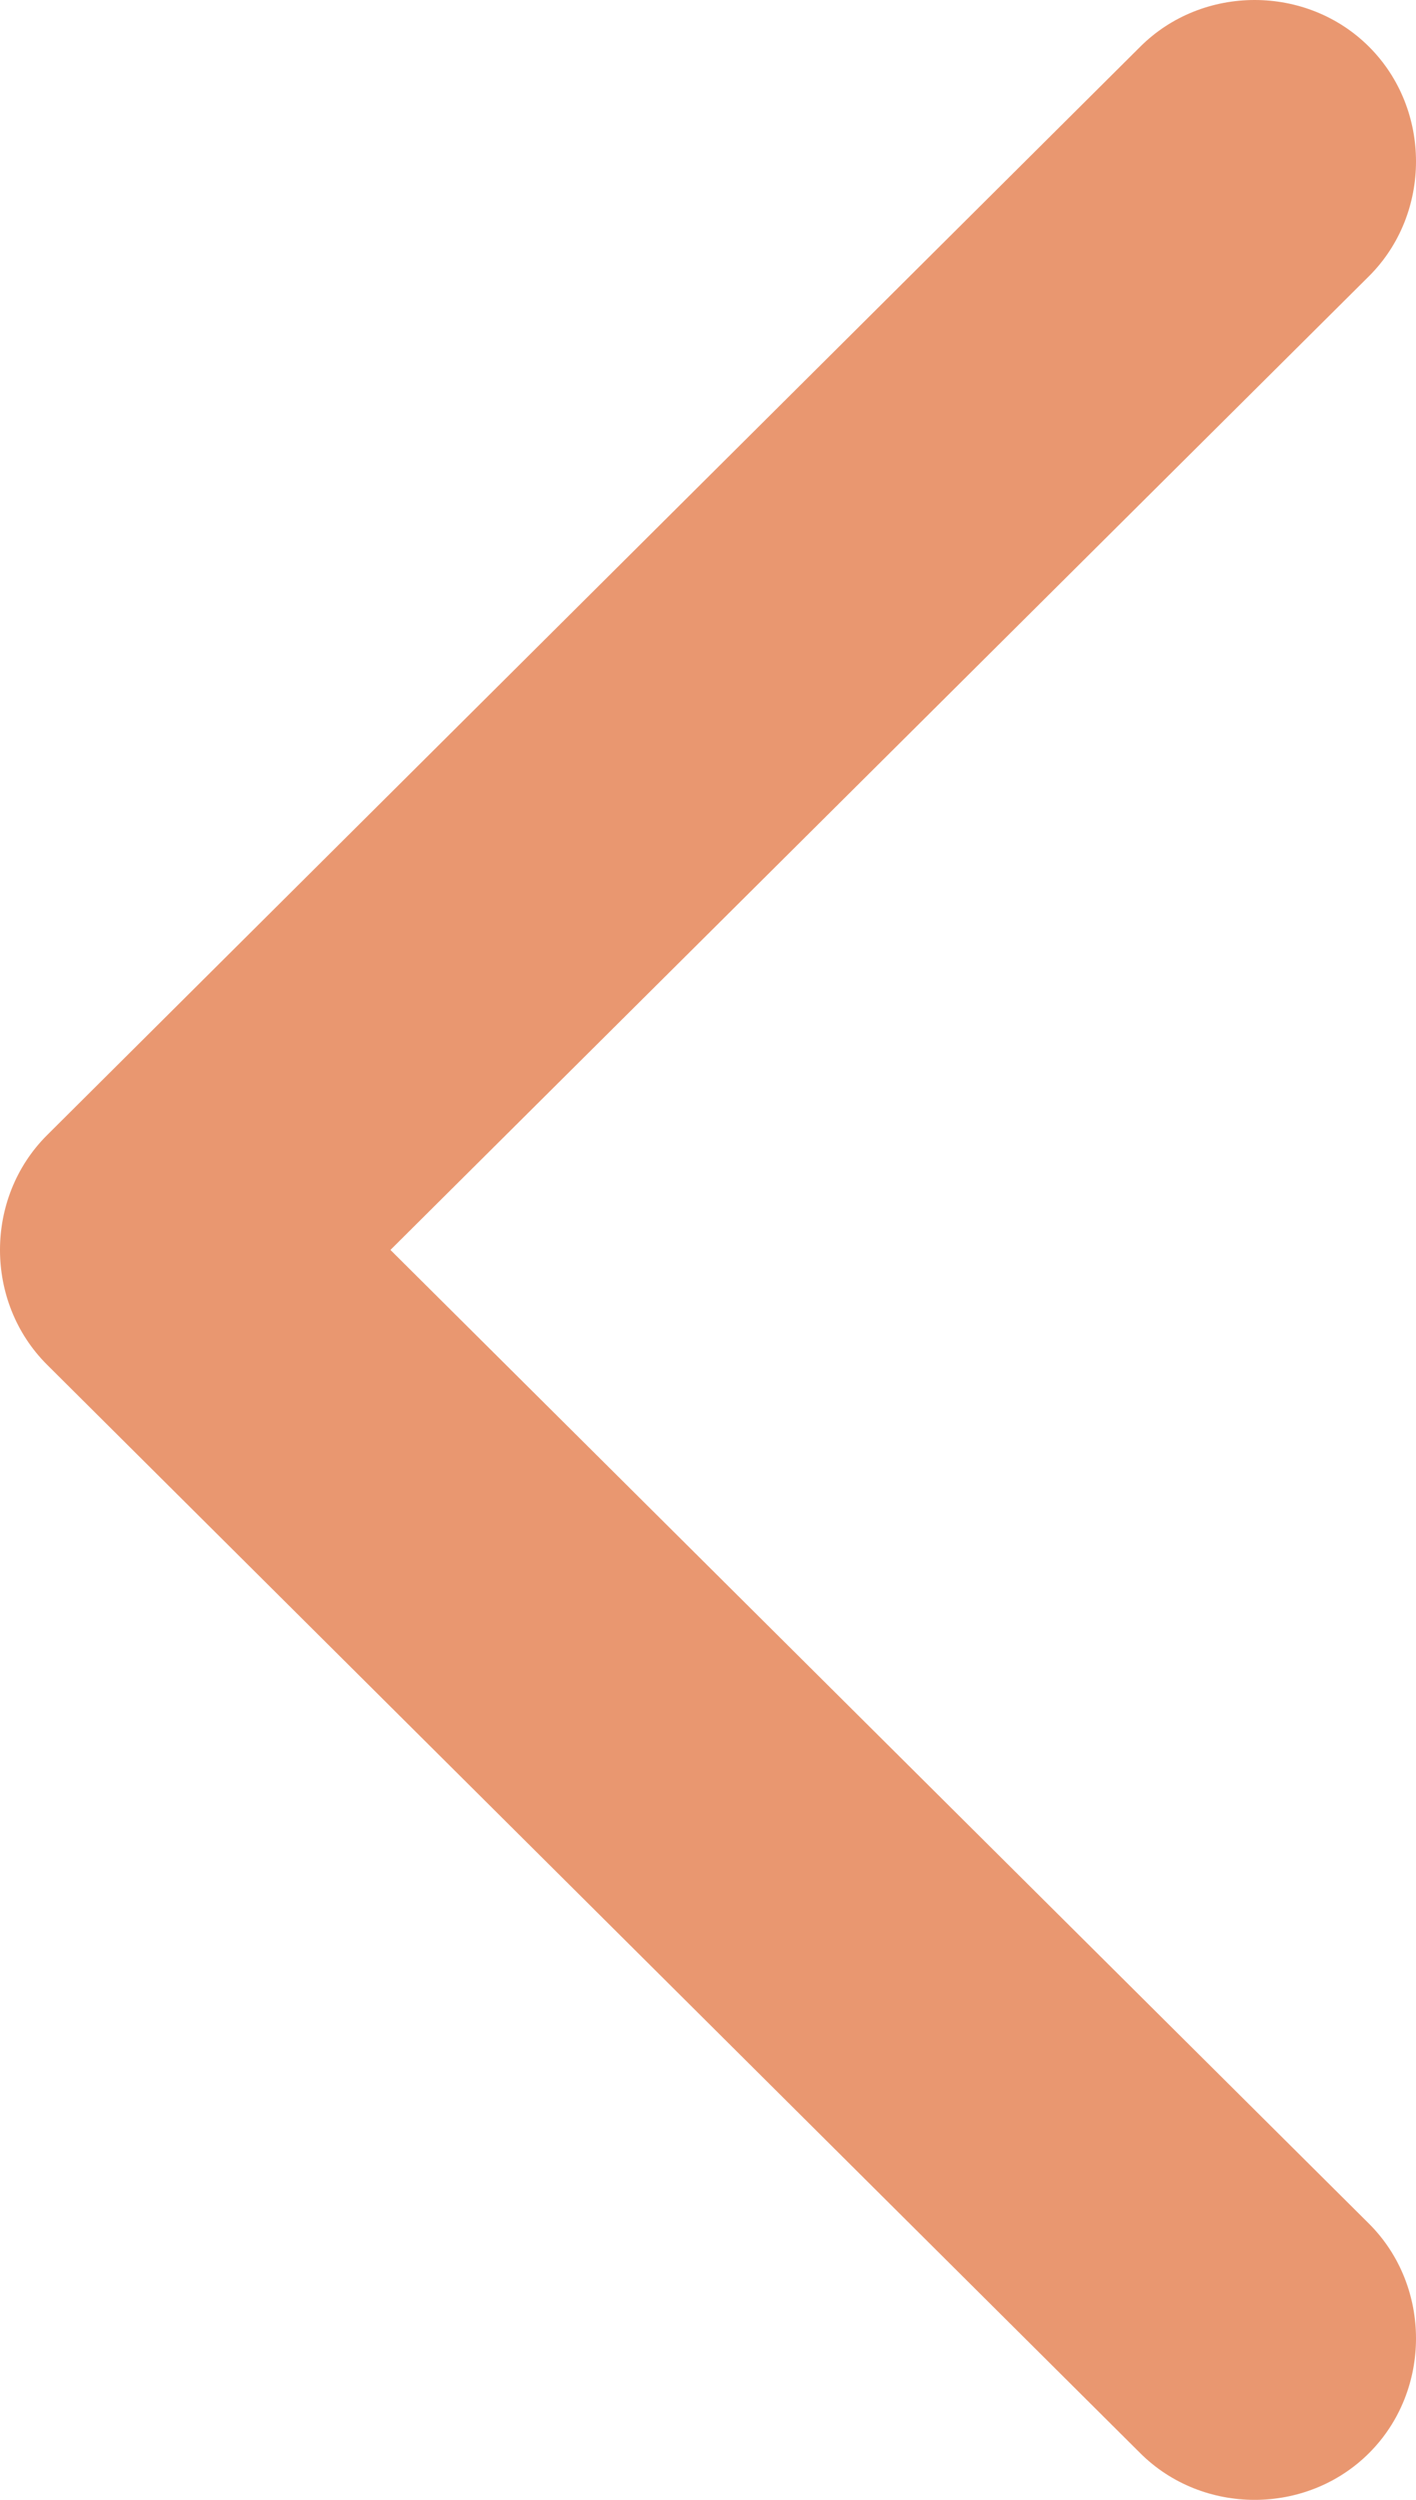
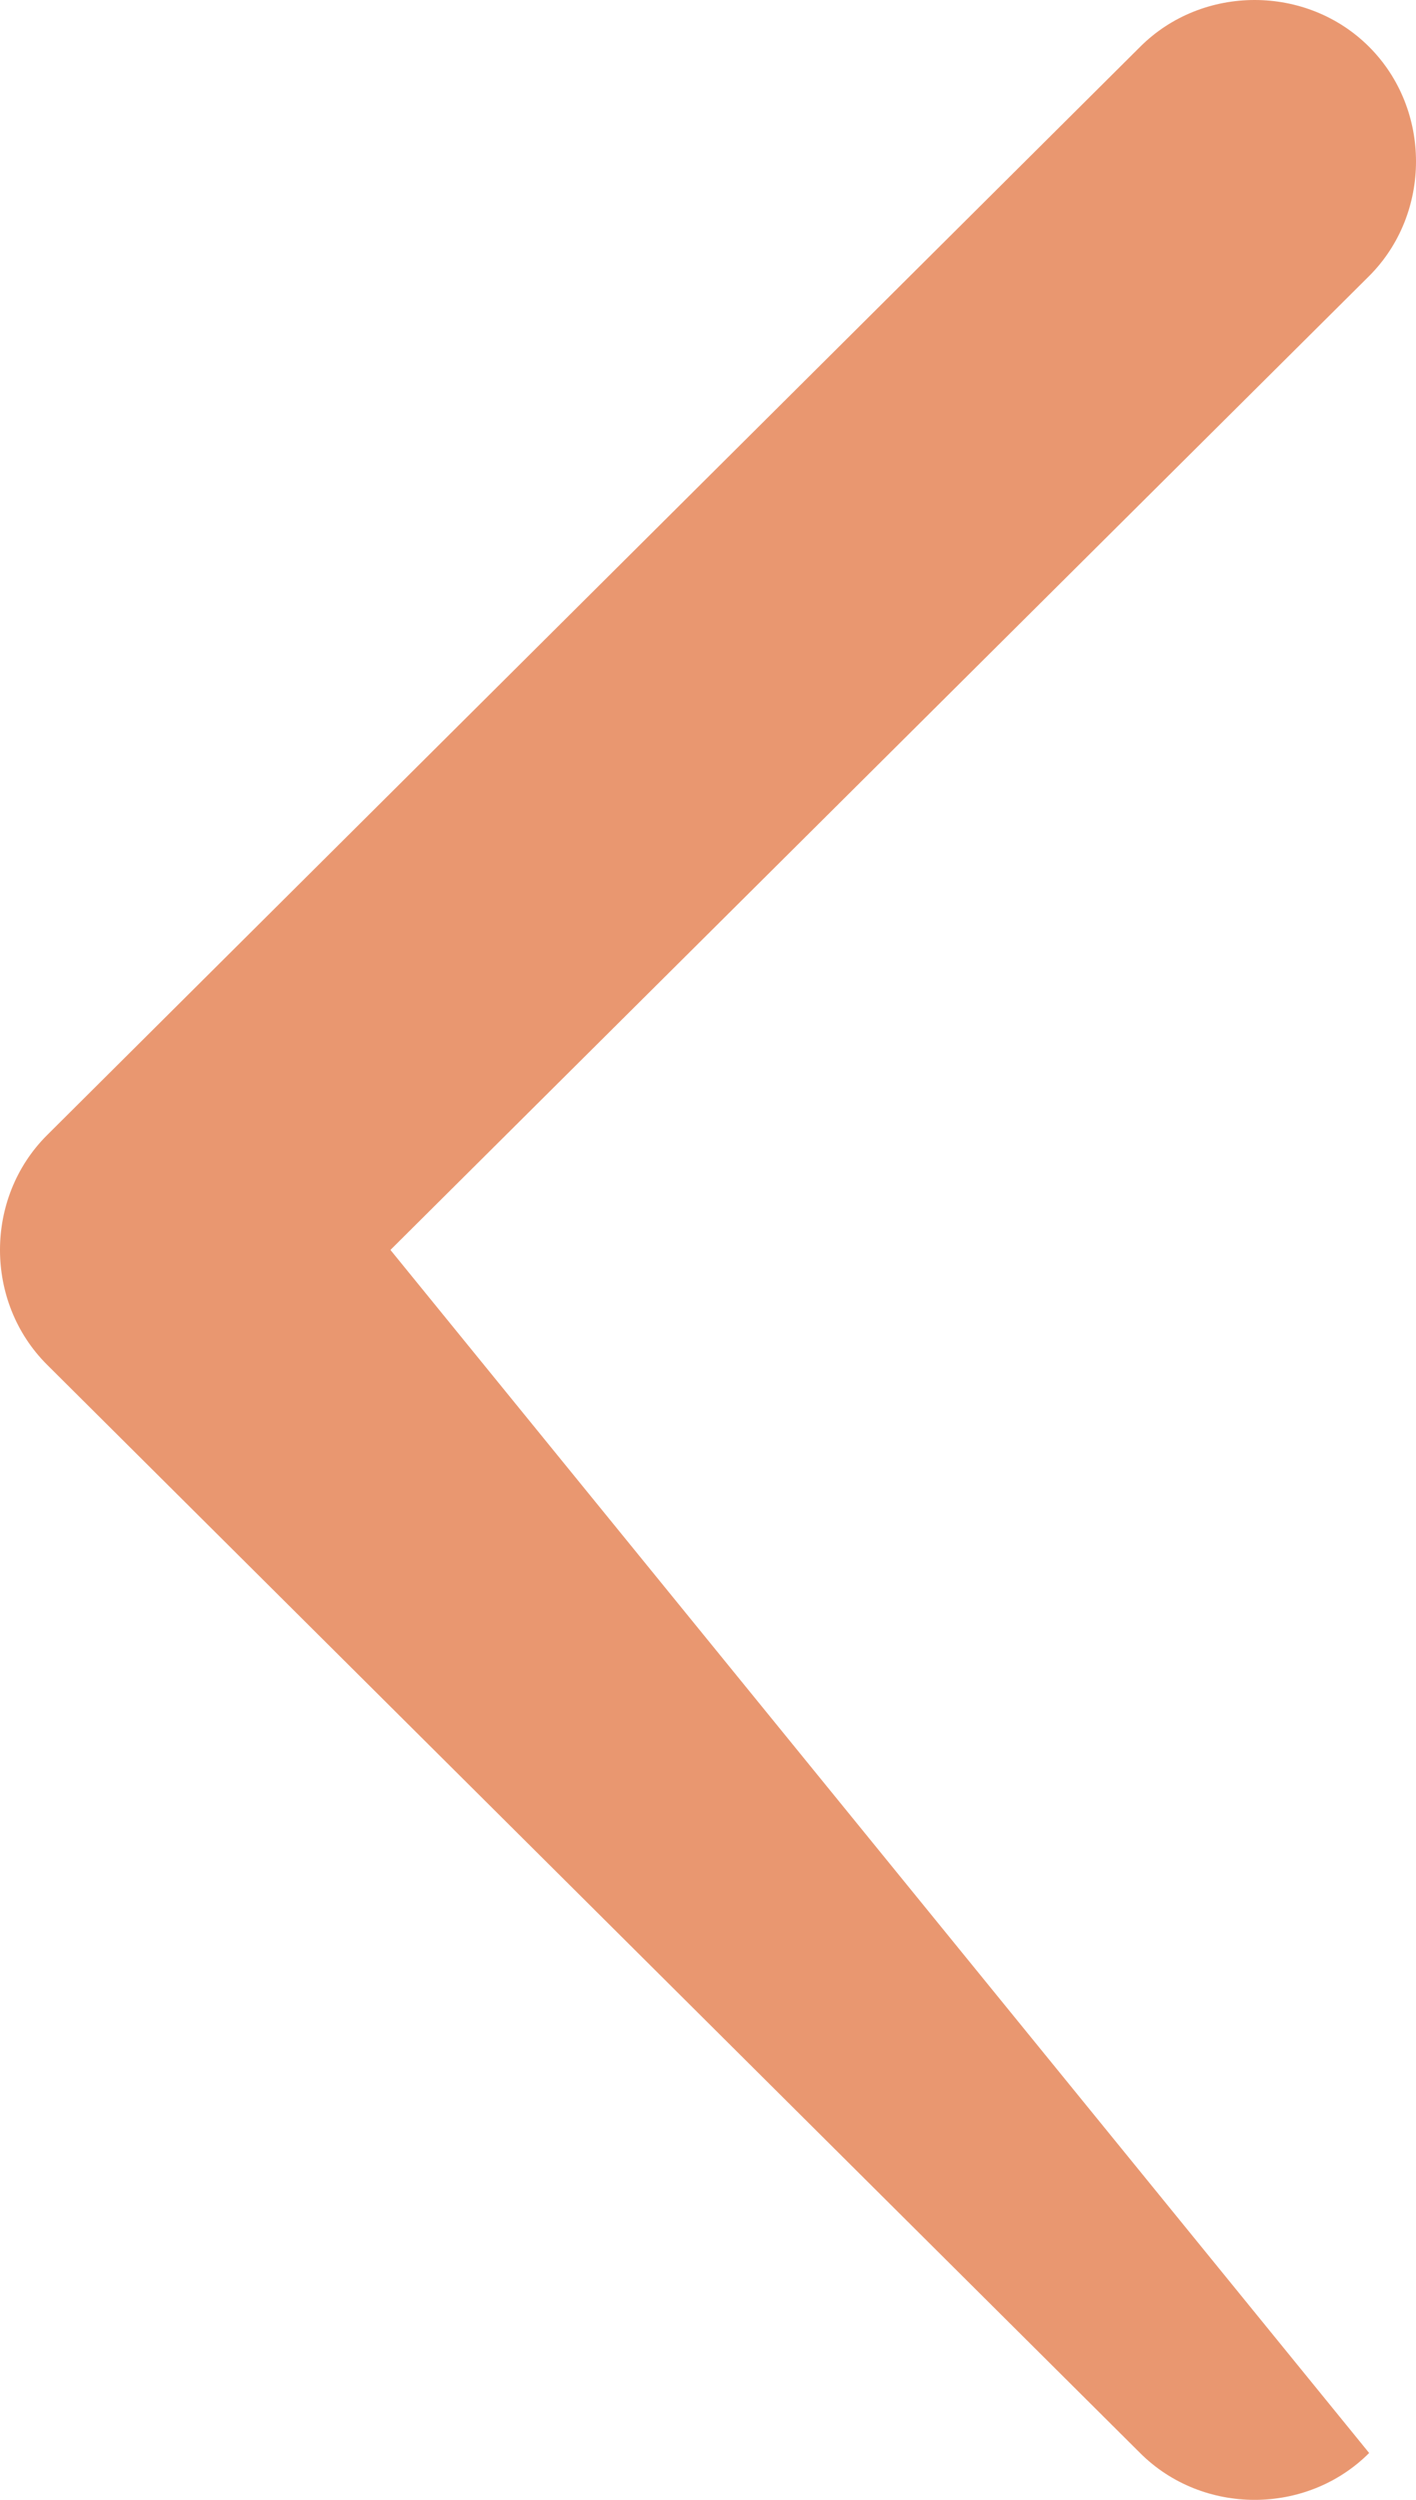
<svg xmlns="http://www.w3.org/2000/svg" version="1.1" id="Layer_1" x="0px" y="0px" viewBox="0 0 27.2 48" style="enable-background:new 0 0 27.2 48;" xml:space="preserve">
  <style type="text/css">
	.st0{fill:#E99770;}
</style>
-   <path class="st0" d="M0.9,26.2l21,20.9c0.6,0.6,1.4,0.9,2.2,0.9c0.8,0,1.6-0.3,2.2-0.9c1.2-1.2,1.2-3.2,0-4.4L7.5,24L26.3,5.3  c1.2-1.2,1.2-3.2,0-4.4c-1.2-1.2-3.2-1.2-4.4,0l-21,20.9C-0.3,23-0.3,25,0.9,26.2z" />
+   <path class="st0" d="M0.9,26.2l21,20.9c0.6,0.6,1.4,0.9,2.2,0.9c0.8,0,1.6-0.3,2.2-0.9L7.5,24L26.3,5.3  c1.2-1.2,1.2-3.2,0-4.4c-1.2-1.2-3.2-1.2-4.4,0l-21,20.9C-0.3,23-0.3,25,0.9,26.2z" />
</svg>